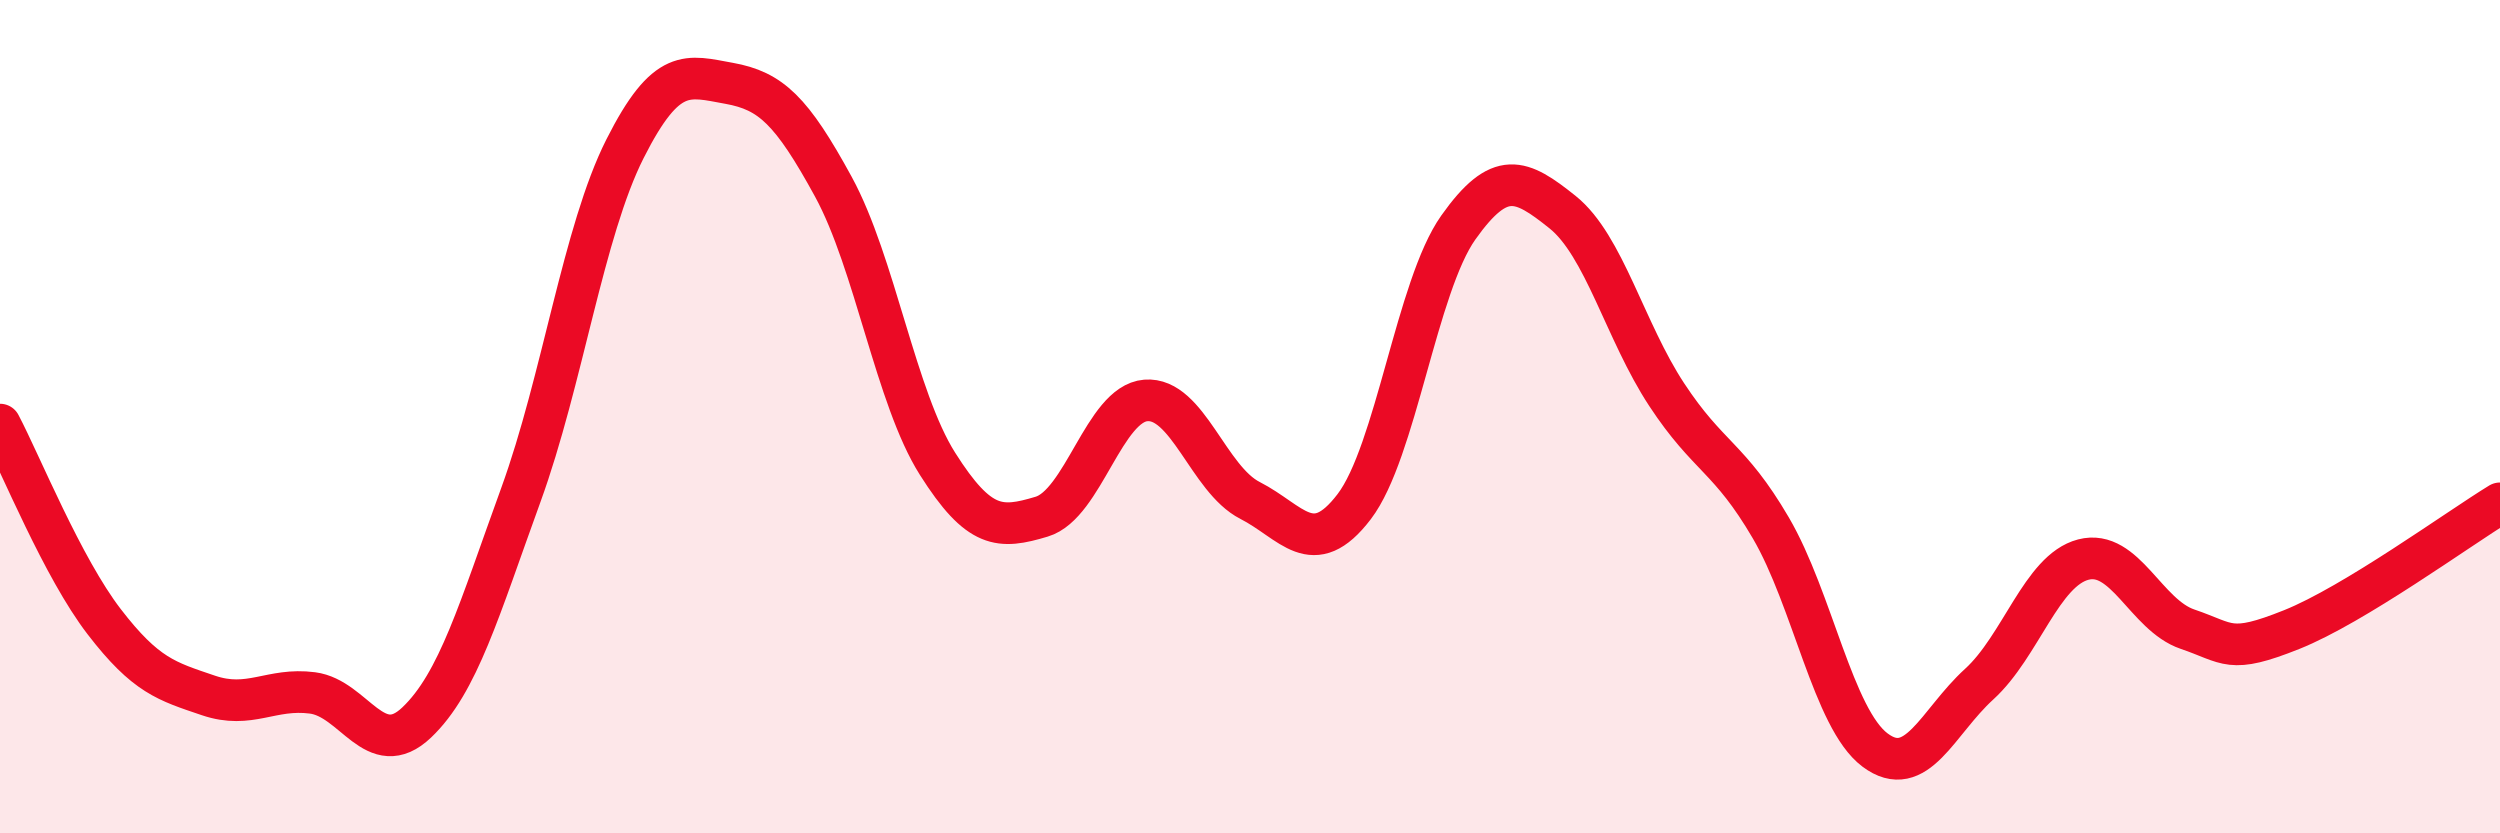
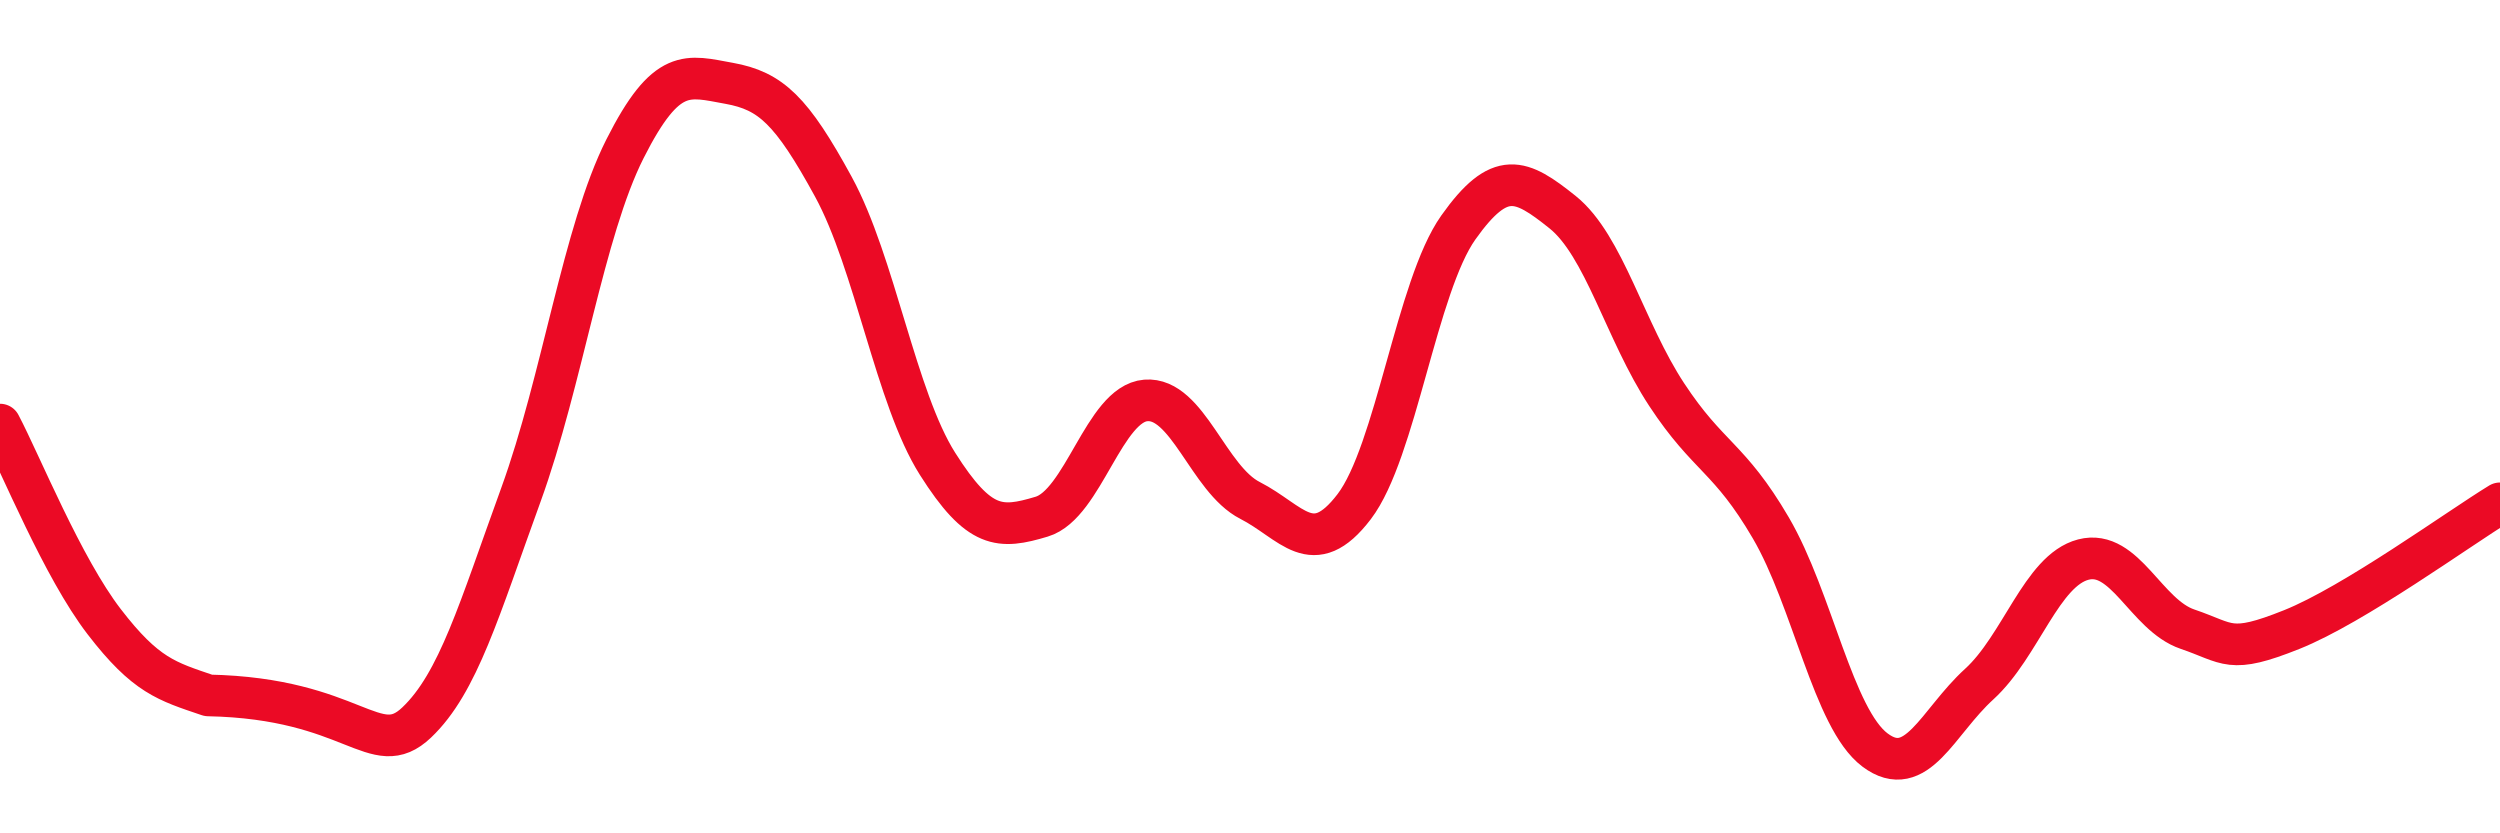
<svg xmlns="http://www.w3.org/2000/svg" width="60" height="20" viewBox="0 0 60 20">
-   <path d="M 0,10.19 C 0.5,11.14 1.5,13.62 2.5,14.92 C 3.5,16.22 4,16.35 5,16.69 C 6,17.03 6.5,16.5 7.5,16.63 C 8.5,16.76 9,18.29 10,17.34 C 11,16.39 11.5,14.63 12.5,11.88 C 13.5,9.13 14,5.55 15,3.57 C 16,1.59 16.5,1.82 17.5,2 C 18.5,2.18 19,2.65 20,4.48 C 21,6.31 21.5,9.55 22.5,11.13 C 23.5,12.71 24,12.7 25,12.4 C 26,12.1 26.5,9.69 27.5,9.61 C 28.5,9.53 29,11.5 30,12.01 C 31,12.52 31.5,13.47 32.5,12.16 C 33.5,10.85 34,6.87 35,5.46 C 36,4.05 36.5,4.29 37.5,5.09 C 38.5,5.89 39,7.95 40,9.47 C 41,10.99 41.5,10.96 42.5,12.67 C 43.5,14.38 44,17.25 45,18 C 46,18.75 46.5,17.33 47.5,16.42 C 48.5,15.51 49,13.69 50,13.43 C 51,13.17 51.5,14.76 52.5,15.1 C 53.5,15.44 53.5,15.71 55,15.11 C 56.5,14.51 59,12.69 60,12.08L60 20L0 20Z" fill="#EB0A25" opacity="0.1" stroke-linecap="round" stroke-linejoin="round" />
-   <path d="M 0,10.19 C 0.5,11.14 1.5,13.62 2.5,14.92 C 3.5,16.22 4,16.35 5,16.69 C 6,17.03 6.5,16.5 7.5,16.63 C 8.5,16.76 9,18.29 10,17.34 C 11,16.39 11.5,14.63 12.5,11.88 C 13.5,9.13 14,5.55 15,3.57 C 16,1.59 16.5,1.82 17.5,2 C 18.5,2.18 19,2.65 20,4.48 C 21,6.31 21.5,9.55 22.5,11.13 C 23.5,12.71 24,12.7 25,12.4 C 26,12.1 26.5,9.69 27.5,9.61 C 28.5,9.53 29,11.5 30,12.01 C 31,12.52 31.5,13.47 32.5,12.16 C 33.5,10.85 34,6.87 35,5.46 C 36,4.05 36.5,4.29 37.5,5.09 C 38.5,5.89 39,7.95 40,9.47 C 41,10.99 41.5,10.96 42.5,12.67 C 43.5,14.38 44,17.25 45,18 C 46,18.75 46.5,17.33 47.5,16.42 C 48.5,15.51 49,13.69 50,13.43 C 51,13.17 51.5,14.76 52.5,15.1 C 53.5,15.44 53.5,15.71 55,15.11 C 56.5,14.51 59,12.69 60,12.08" stroke="#EB0A25" stroke-width="1" fill="none" stroke-linecap="round" stroke-linejoin="round" />
+   <path d="M 0,10.19 C 0.5,11.14 1.5,13.62 2.5,14.92 C 3.5,16.22 4,16.35 5,16.69 C 8.5,16.76 9,18.29 10,17.34 C 11,16.39 11.5,14.63 12.5,11.88 C 13.5,9.13 14,5.55 15,3.57 C 16,1.59 16.5,1.82 17.5,2 C 18.5,2.18 19,2.65 20,4.48 C 21,6.31 21.5,9.55 22.5,11.13 C 23.5,12.71 24,12.7 25,12.4 C 26,12.1 26.5,9.69 27.5,9.61 C 28.5,9.53 29,11.5 30,12.01 C 31,12.52 31.5,13.47 32.5,12.16 C 33.5,10.85 34,6.87 35,5.46 C 36,4.05 36.5,4.29 37.5,5.09 C 38.5,5.89 39,7.95 40,9.47 C 41,10.99 41.5,10.96 42.5,12.67 C 43.5,14.38 44,17.25 45,18 C 46,18.75 46.5,17.33 47.5,16.42 C 48.5,15.51 49,13.69 50,13.43 C 51,13.17 51.5,14.76 52.5,15.1 C 53.5,15.44 53.5,15.71 55,15.11 C 56.5,14.51 59,12.69 60,12.08" stroke="#EB0A25" stroke-width="1" fill="none" stroke-linecap="round" stroke-linejoin="round" />
</svg>